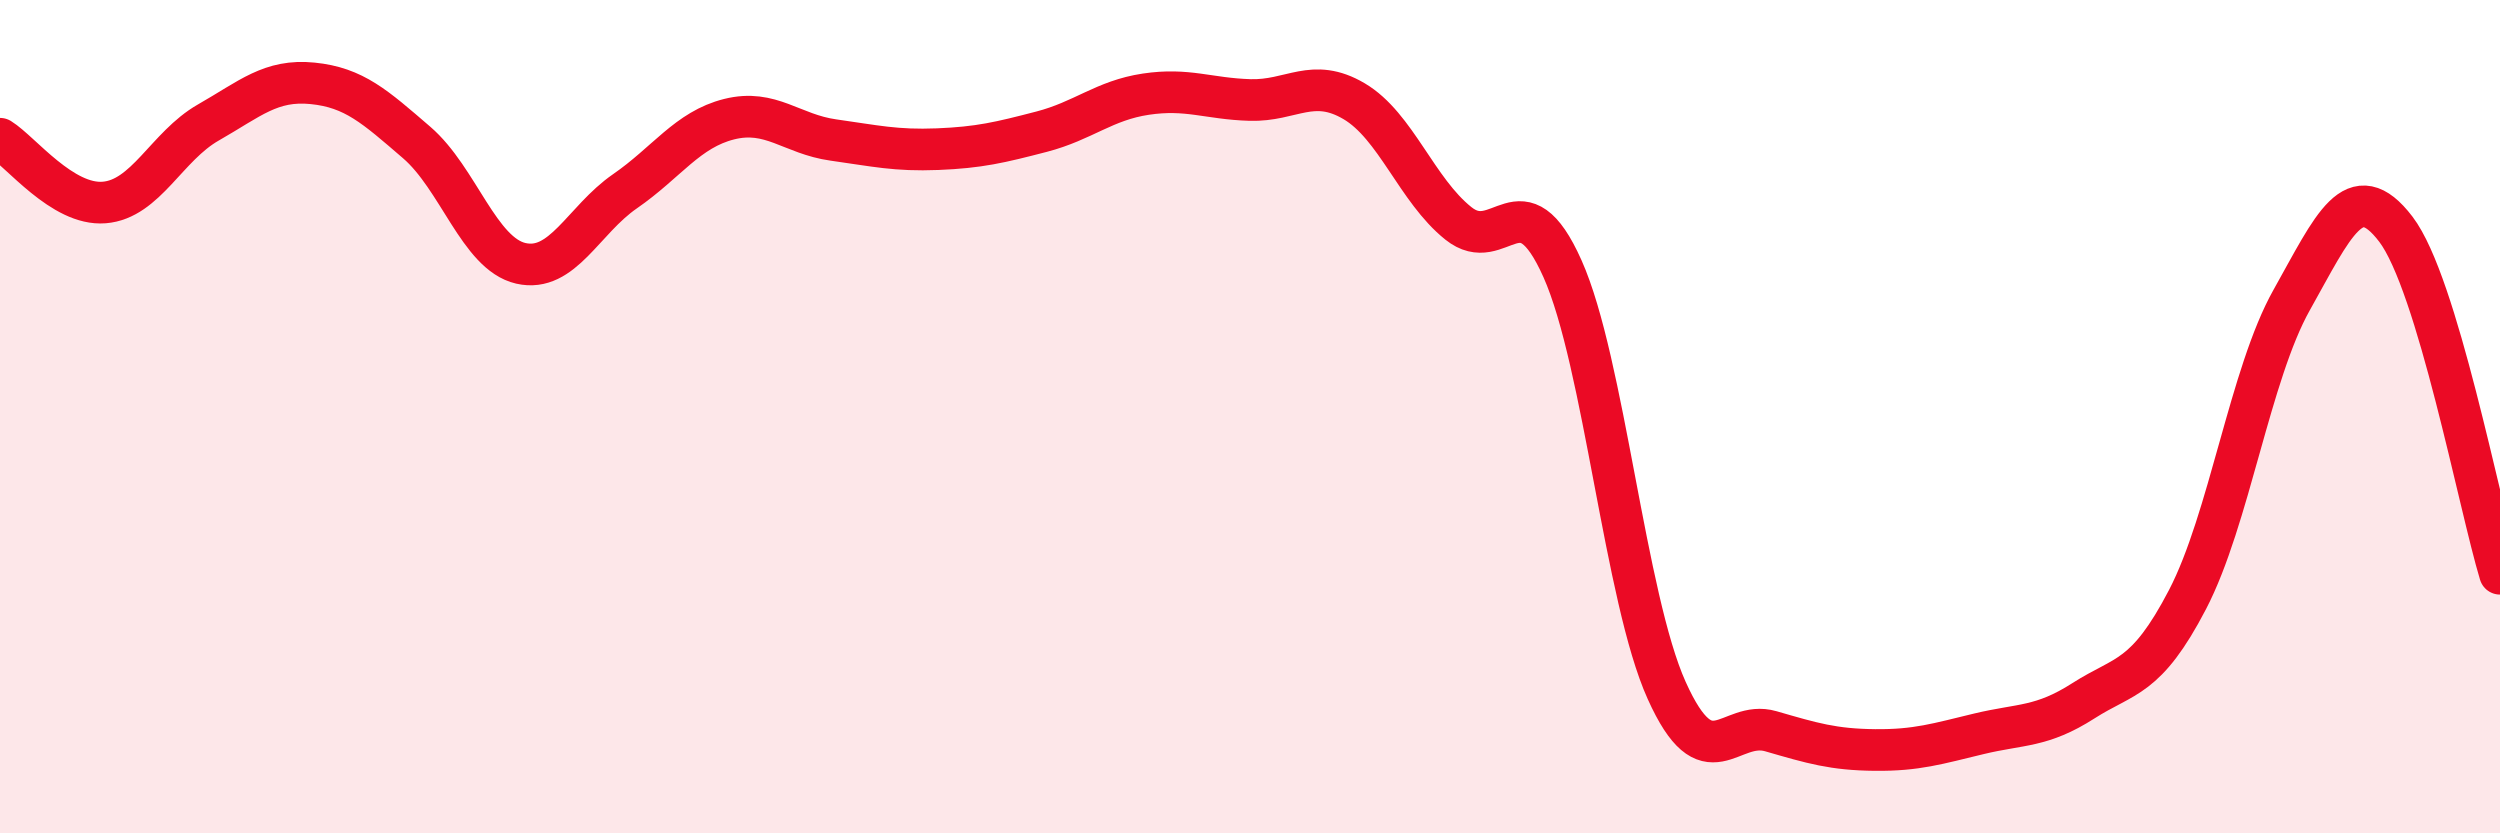
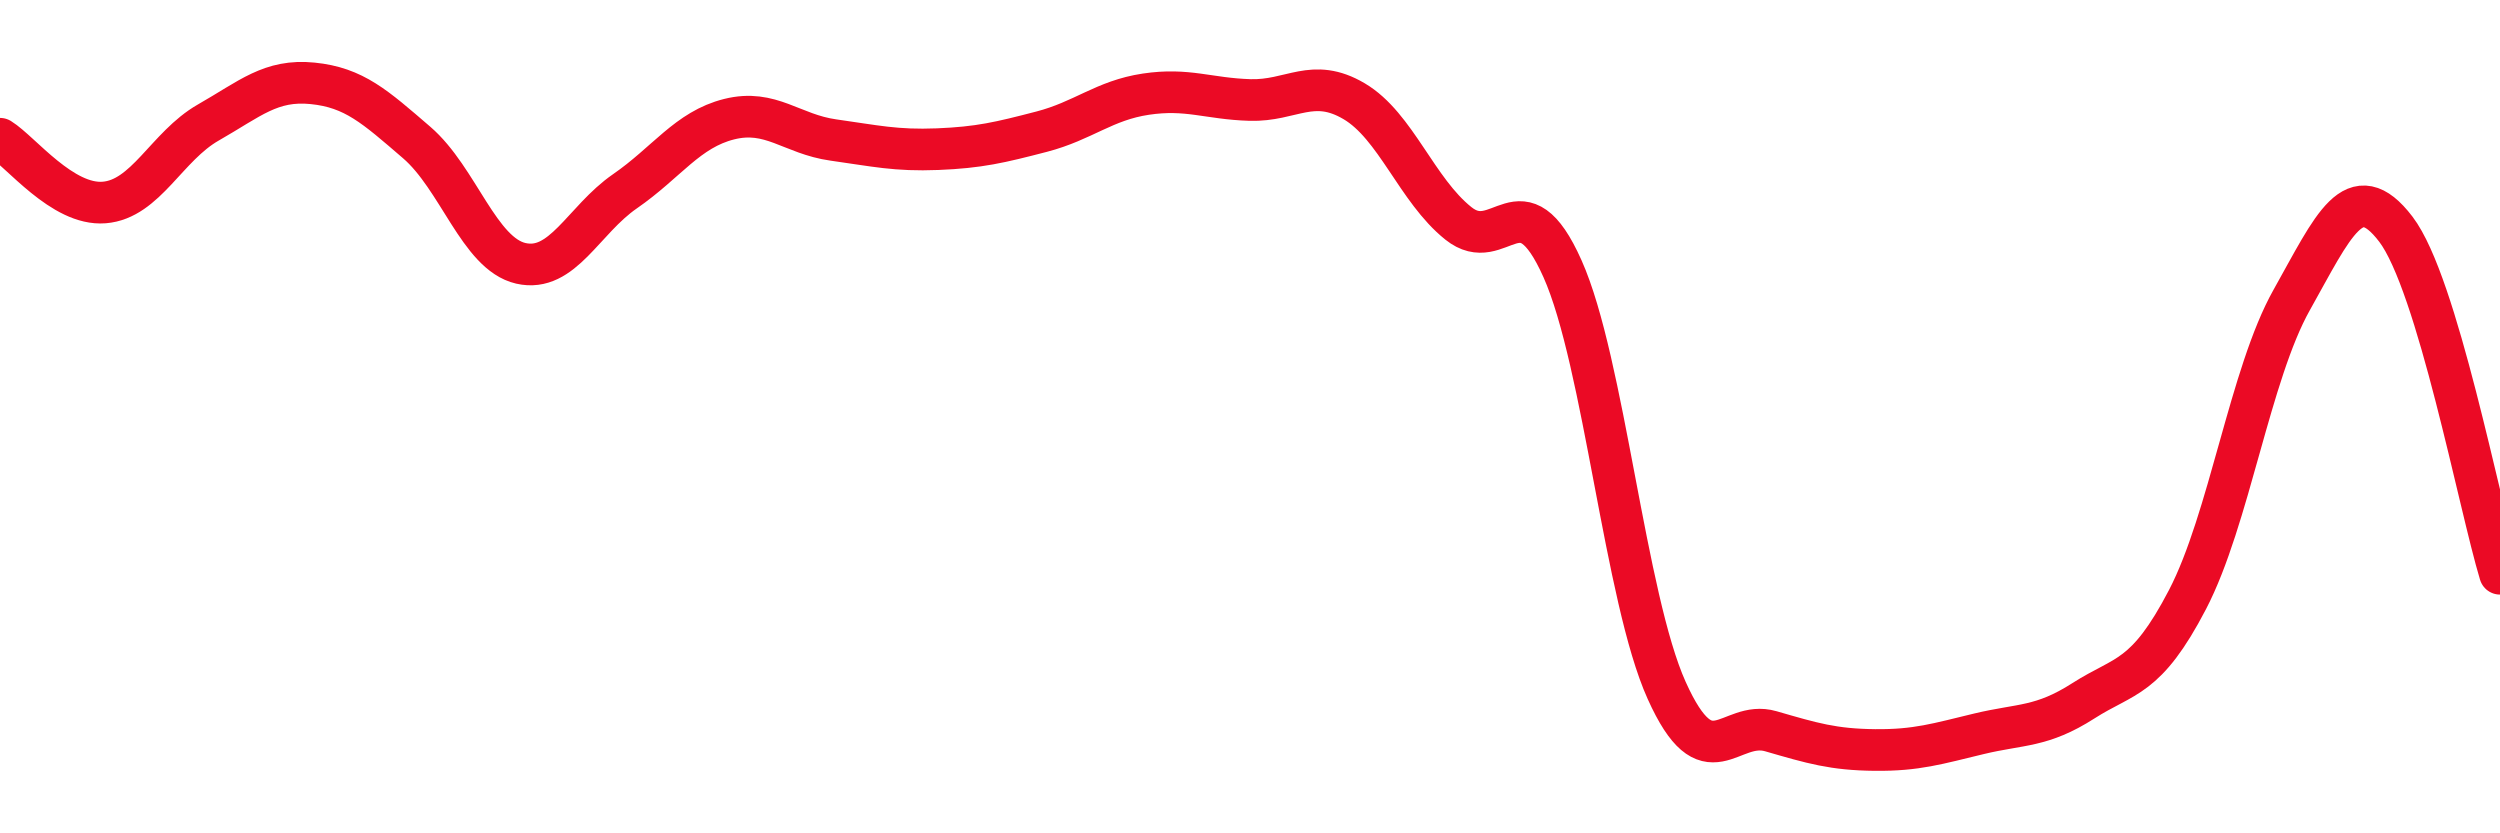
<svg xmlns="http://www.w3.org/2000/svg" width="60" height="20" viewBox="0 0 60 20">
-   <path d="M 0,3.33 C 0.5,3.64 1.5,4.94 2.5,4.86 C 3.5,4.78 4,3.51 5,2.94 C 6,2.37 6.5,1.9 7.5,2 C 8.5,2.1 9,2.56 10,3.42 C 11,4.28 11.5,6.09 12.5,6.32 C 13.5,6.55 14,5.28 15,4.59 C 16,3.9 16.5,3.11 17.5,2.86 C 18.5,2.61 19,3.22 20,3.36 C 21,3.5 21.5,3.62 22.5,3.58 C 23.5,3.54 24,3.42 25,3.16 C 26,2.9 26.5,2.41 27.5,2.26 C 28.5,2.11 29,2.37 30,2.4 C 31,2.43 31.5,1.84 32.5,2.43 C 33.5,3.02 34,4.56 35,5.36 C 36,6.16 36.5,4.21 37.5,6.45 C 38.5,8.69 39,14.35 40,16.57 C 41,18.79 41.5,17.26 42.5,17.55 C 43.5,17.84 44,17.99 45,18 C 46,18.01 46.5,17.85 47.5,17.61 C 48.5,17.37 49,17.46 50,16.82 C 51,16.18 51.5,16.31 52.5,14.39 C 53.5,12.47 54,8.98 55,7.2 C 56,5.42 56.5,4.19 57.5,5.5 C 58.5,6.81 59.5,12.12 60,13.77L60 20L0 20Z" fill="#EB0A25" opacity="0.1" stroke-linecap="round" stroke-linejoin="round" />
  <path d="M 0,3.33 C 0.5,3.64 1.5,4.94 2.5,4.86 C 3.5,4.78 4,3.51 5,2.94 C 6,2.37 6.5,1.9 7.5,2 C 8.5,2.1 9,2.56 10,3.42 C 11,4.28 11.5,6.09 12.5,6.32 C 13.5,6.55 14,5.28 15,4.59 C 16,3.9 16.5,3.11 17.5,2.86 C 18.5,2.61 19,3.22 20,3.36 C 21,3.5 21.5,3.62 22.5,3.58 C 23.5,3.54 24,3.42 25,3.16 C 26,2.9 26.5,2.41 27.5,2.26 C 28.5,2.11 29,2.37 30,2.4 C 31,2.43 31.5,1.84 32.5,2.43 C 33.5,3.02 34,4.56 35,5.36 C 36,6.16 36.5,4.21 37.5,6.45 C 38.5,8.69 39,14.35 40,16.57 C 41,18.79 41.5,17.26 42.5,17.55 C 43.5,17.84 44,17.99 45,18 C 46,18.01 46.5,17.85 47.5,17.61 C 48.5,17.37 49,17.46 50,16.82 C 51,16.18 51.5,16.31 52.5,14.39 C 53.5,12.47 54,8.98 55,7.2 C 56,5.42 56.5,4.19 57.5,5.5 C 58.5,6.81 59.5,12.12 60,13.77" stroke="#EB0A25" stroke-width="1" fill="none" stroke-linecap="round" stroke-linejoin="round" />
</svg>